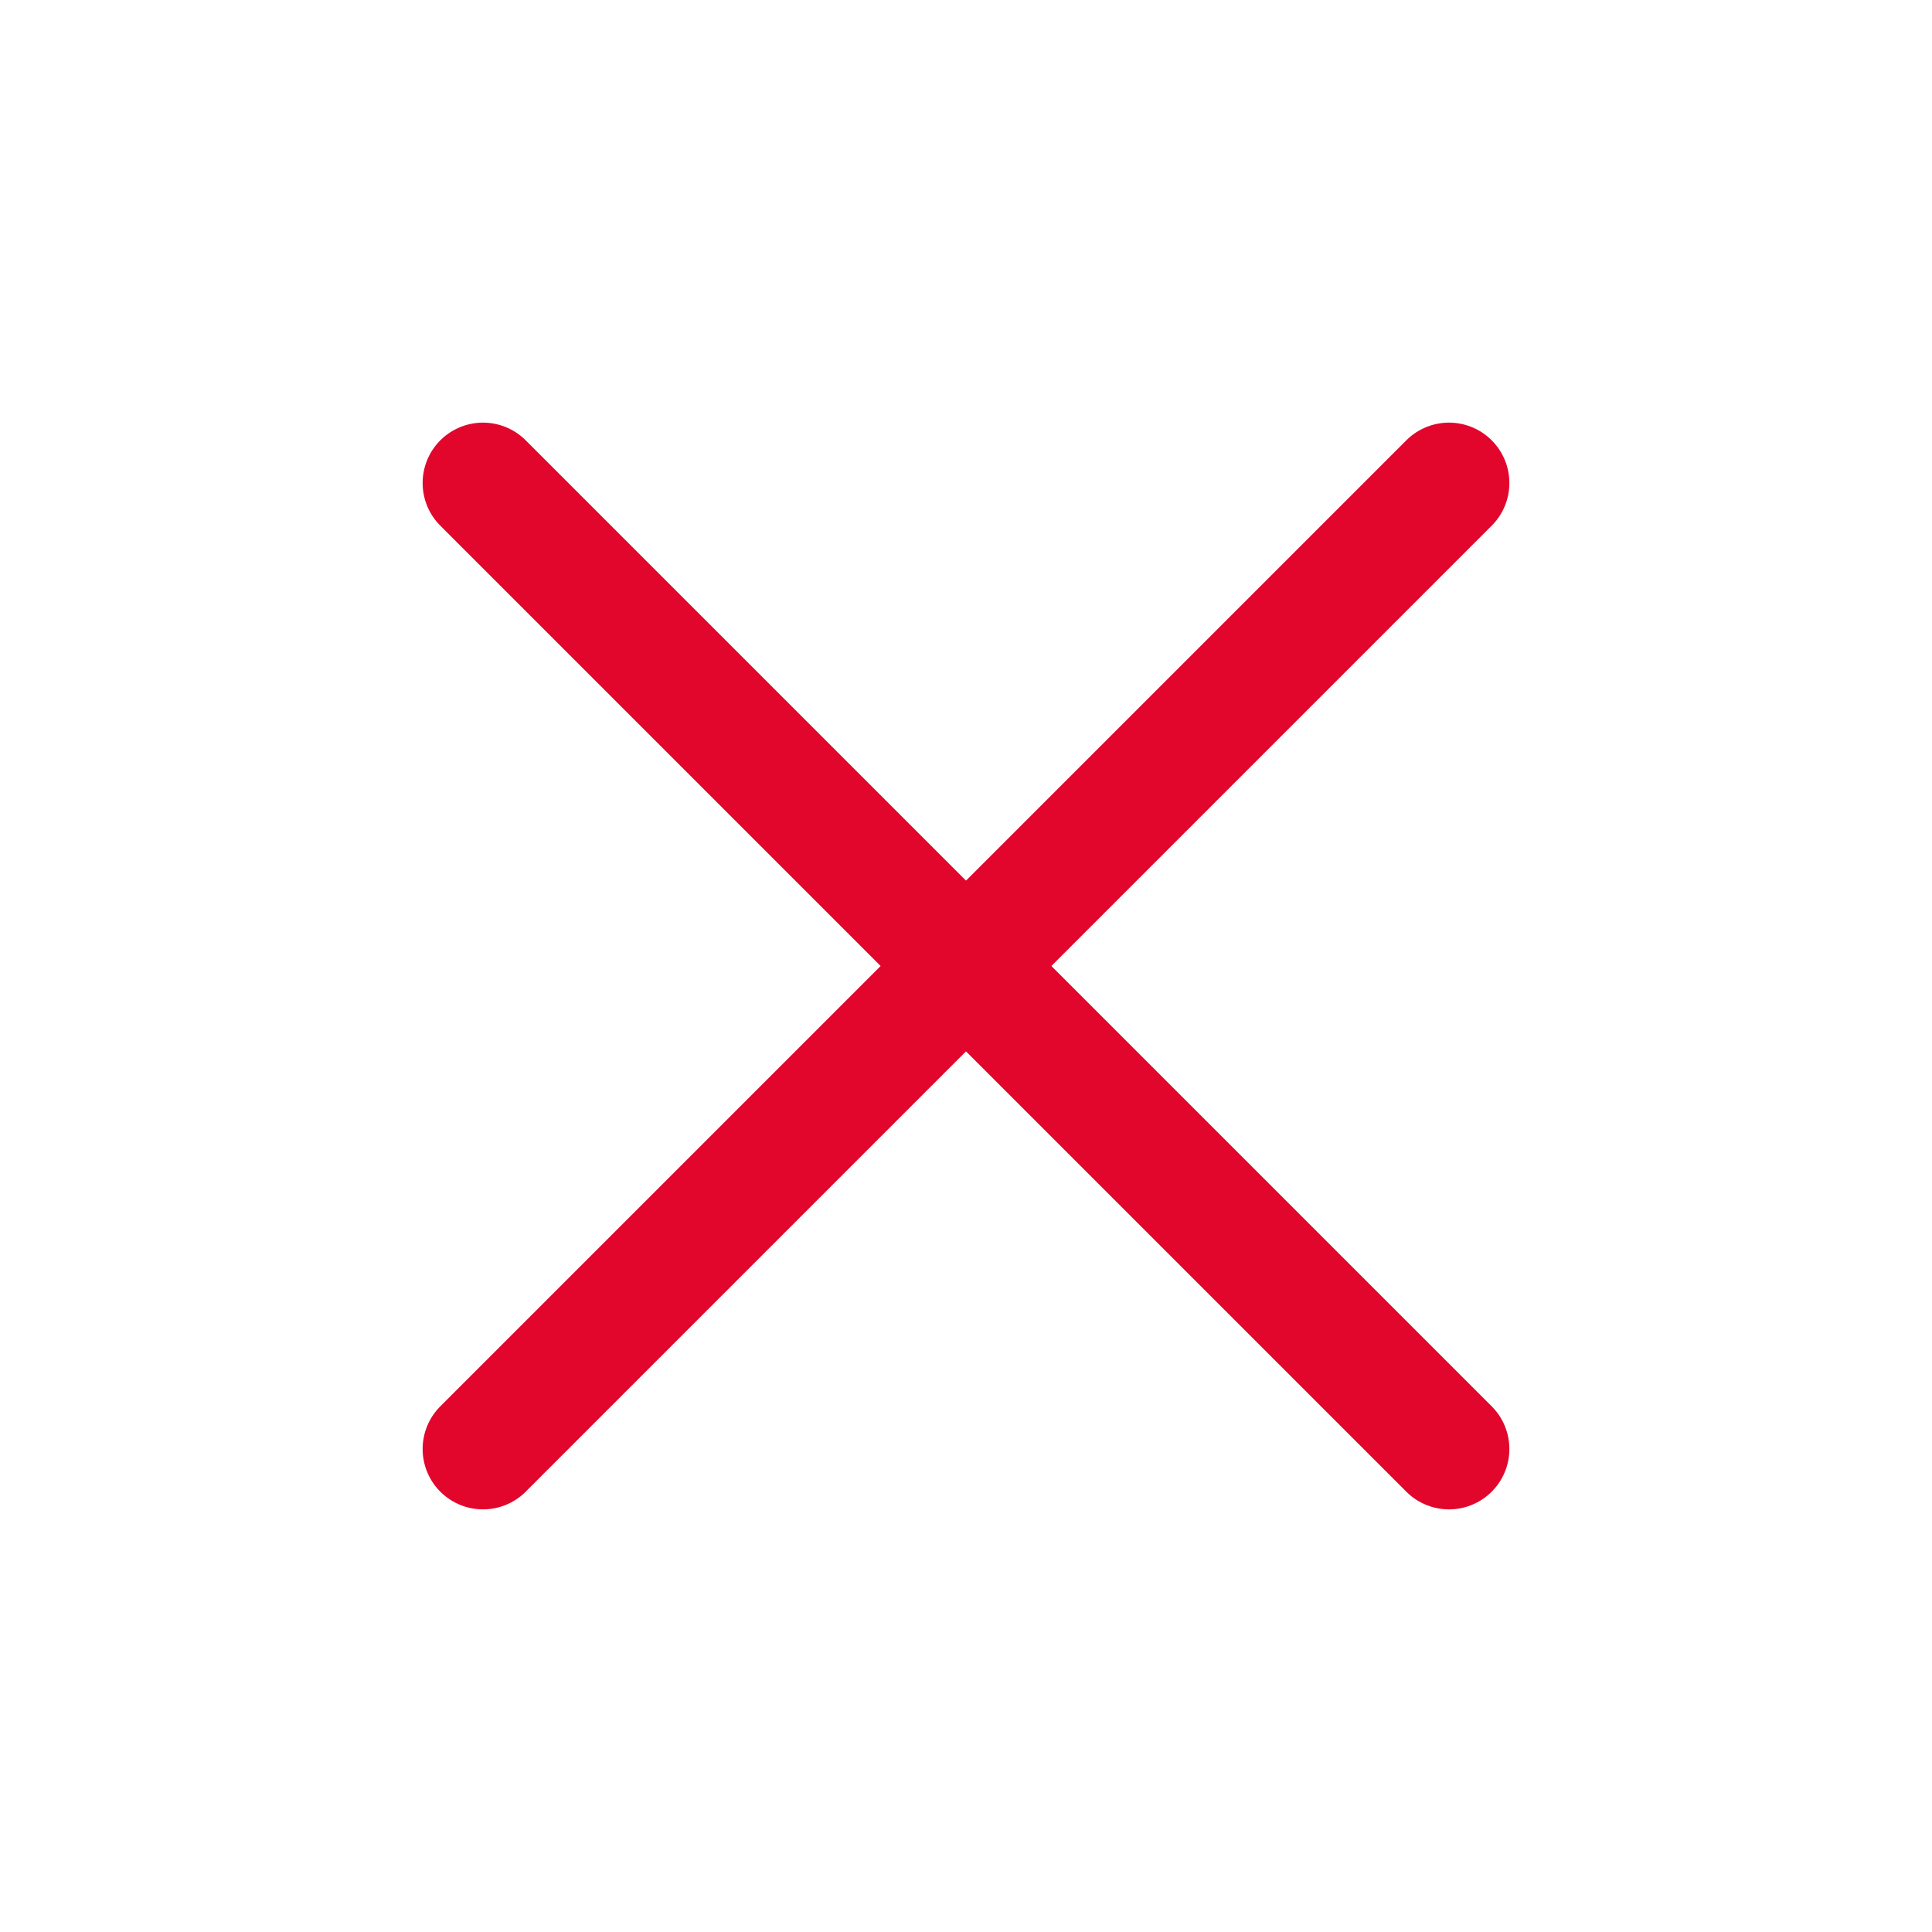
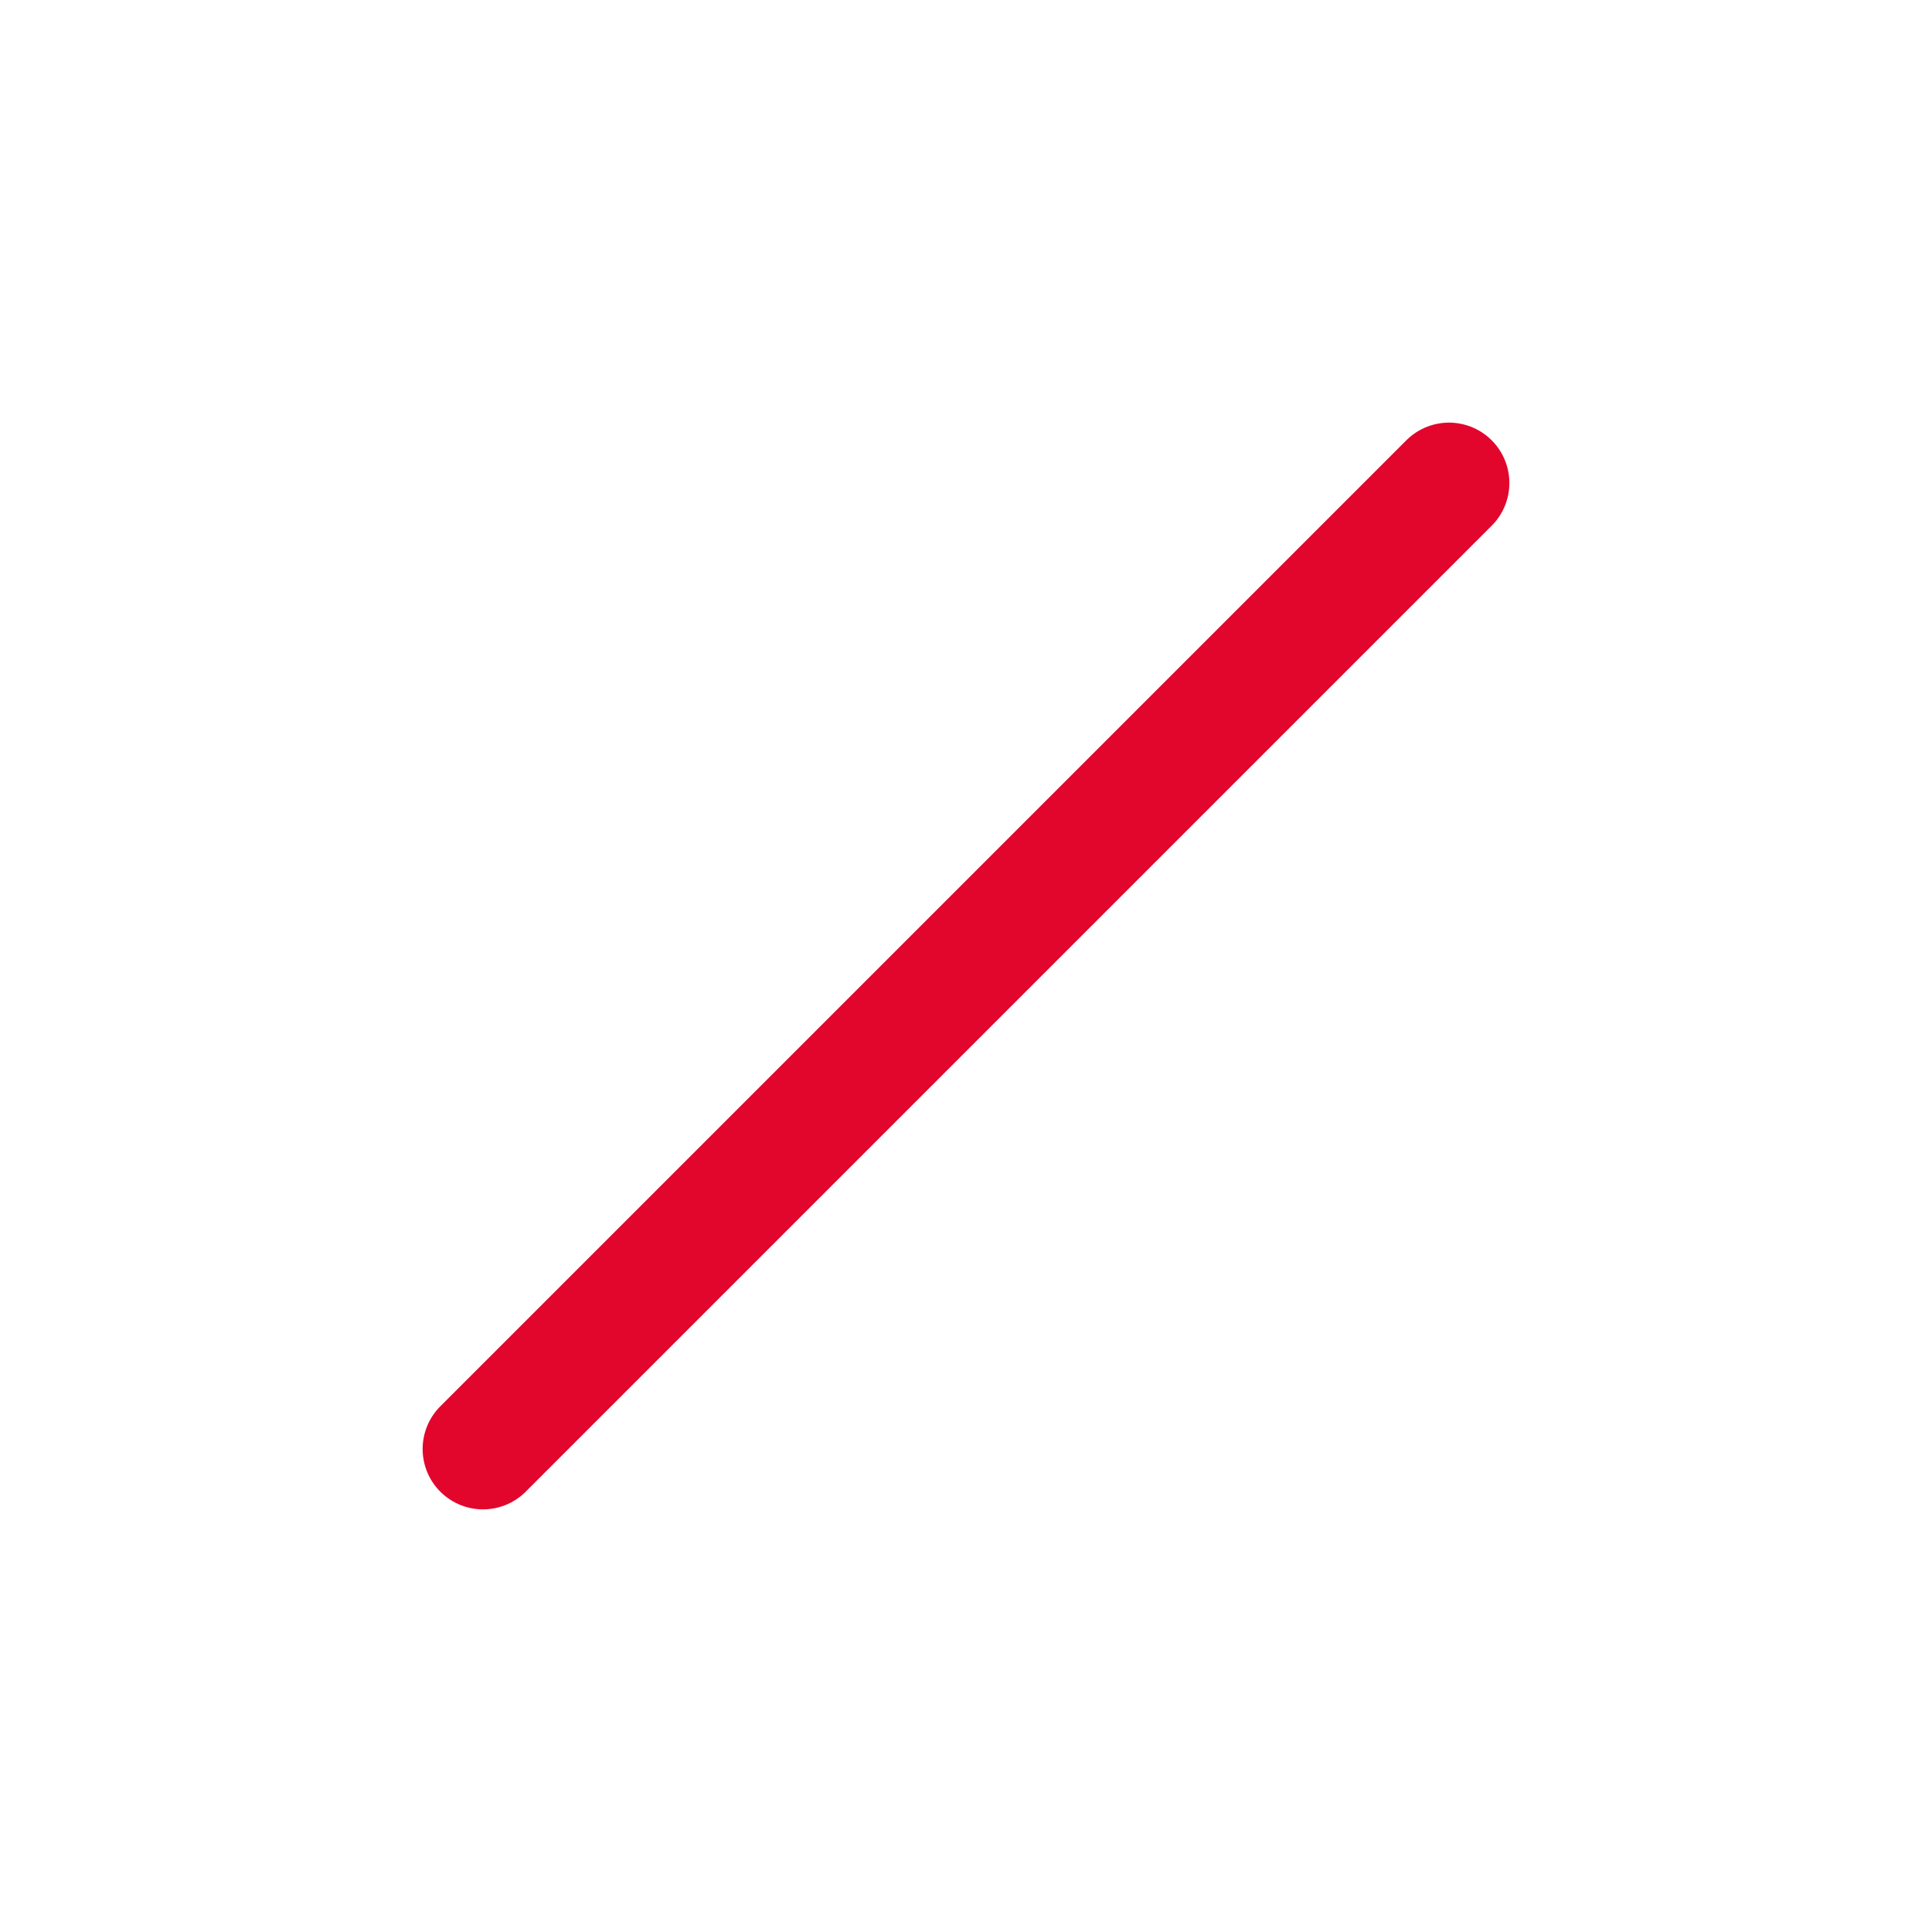
<svg xmlns="http://www.w3.org/2000/svg" width="24" height="24" viewBox="0 0 24 24" fill="none">
  <path d="M18 6L6 18" stroke="#E2062D" stroke-width="1.5" stroke-linecap="round" />
-   <path d="M18 18L6 6" stroke="#E2062D" stroke-width="1.5" stroke-linecap="round" />
</svg>